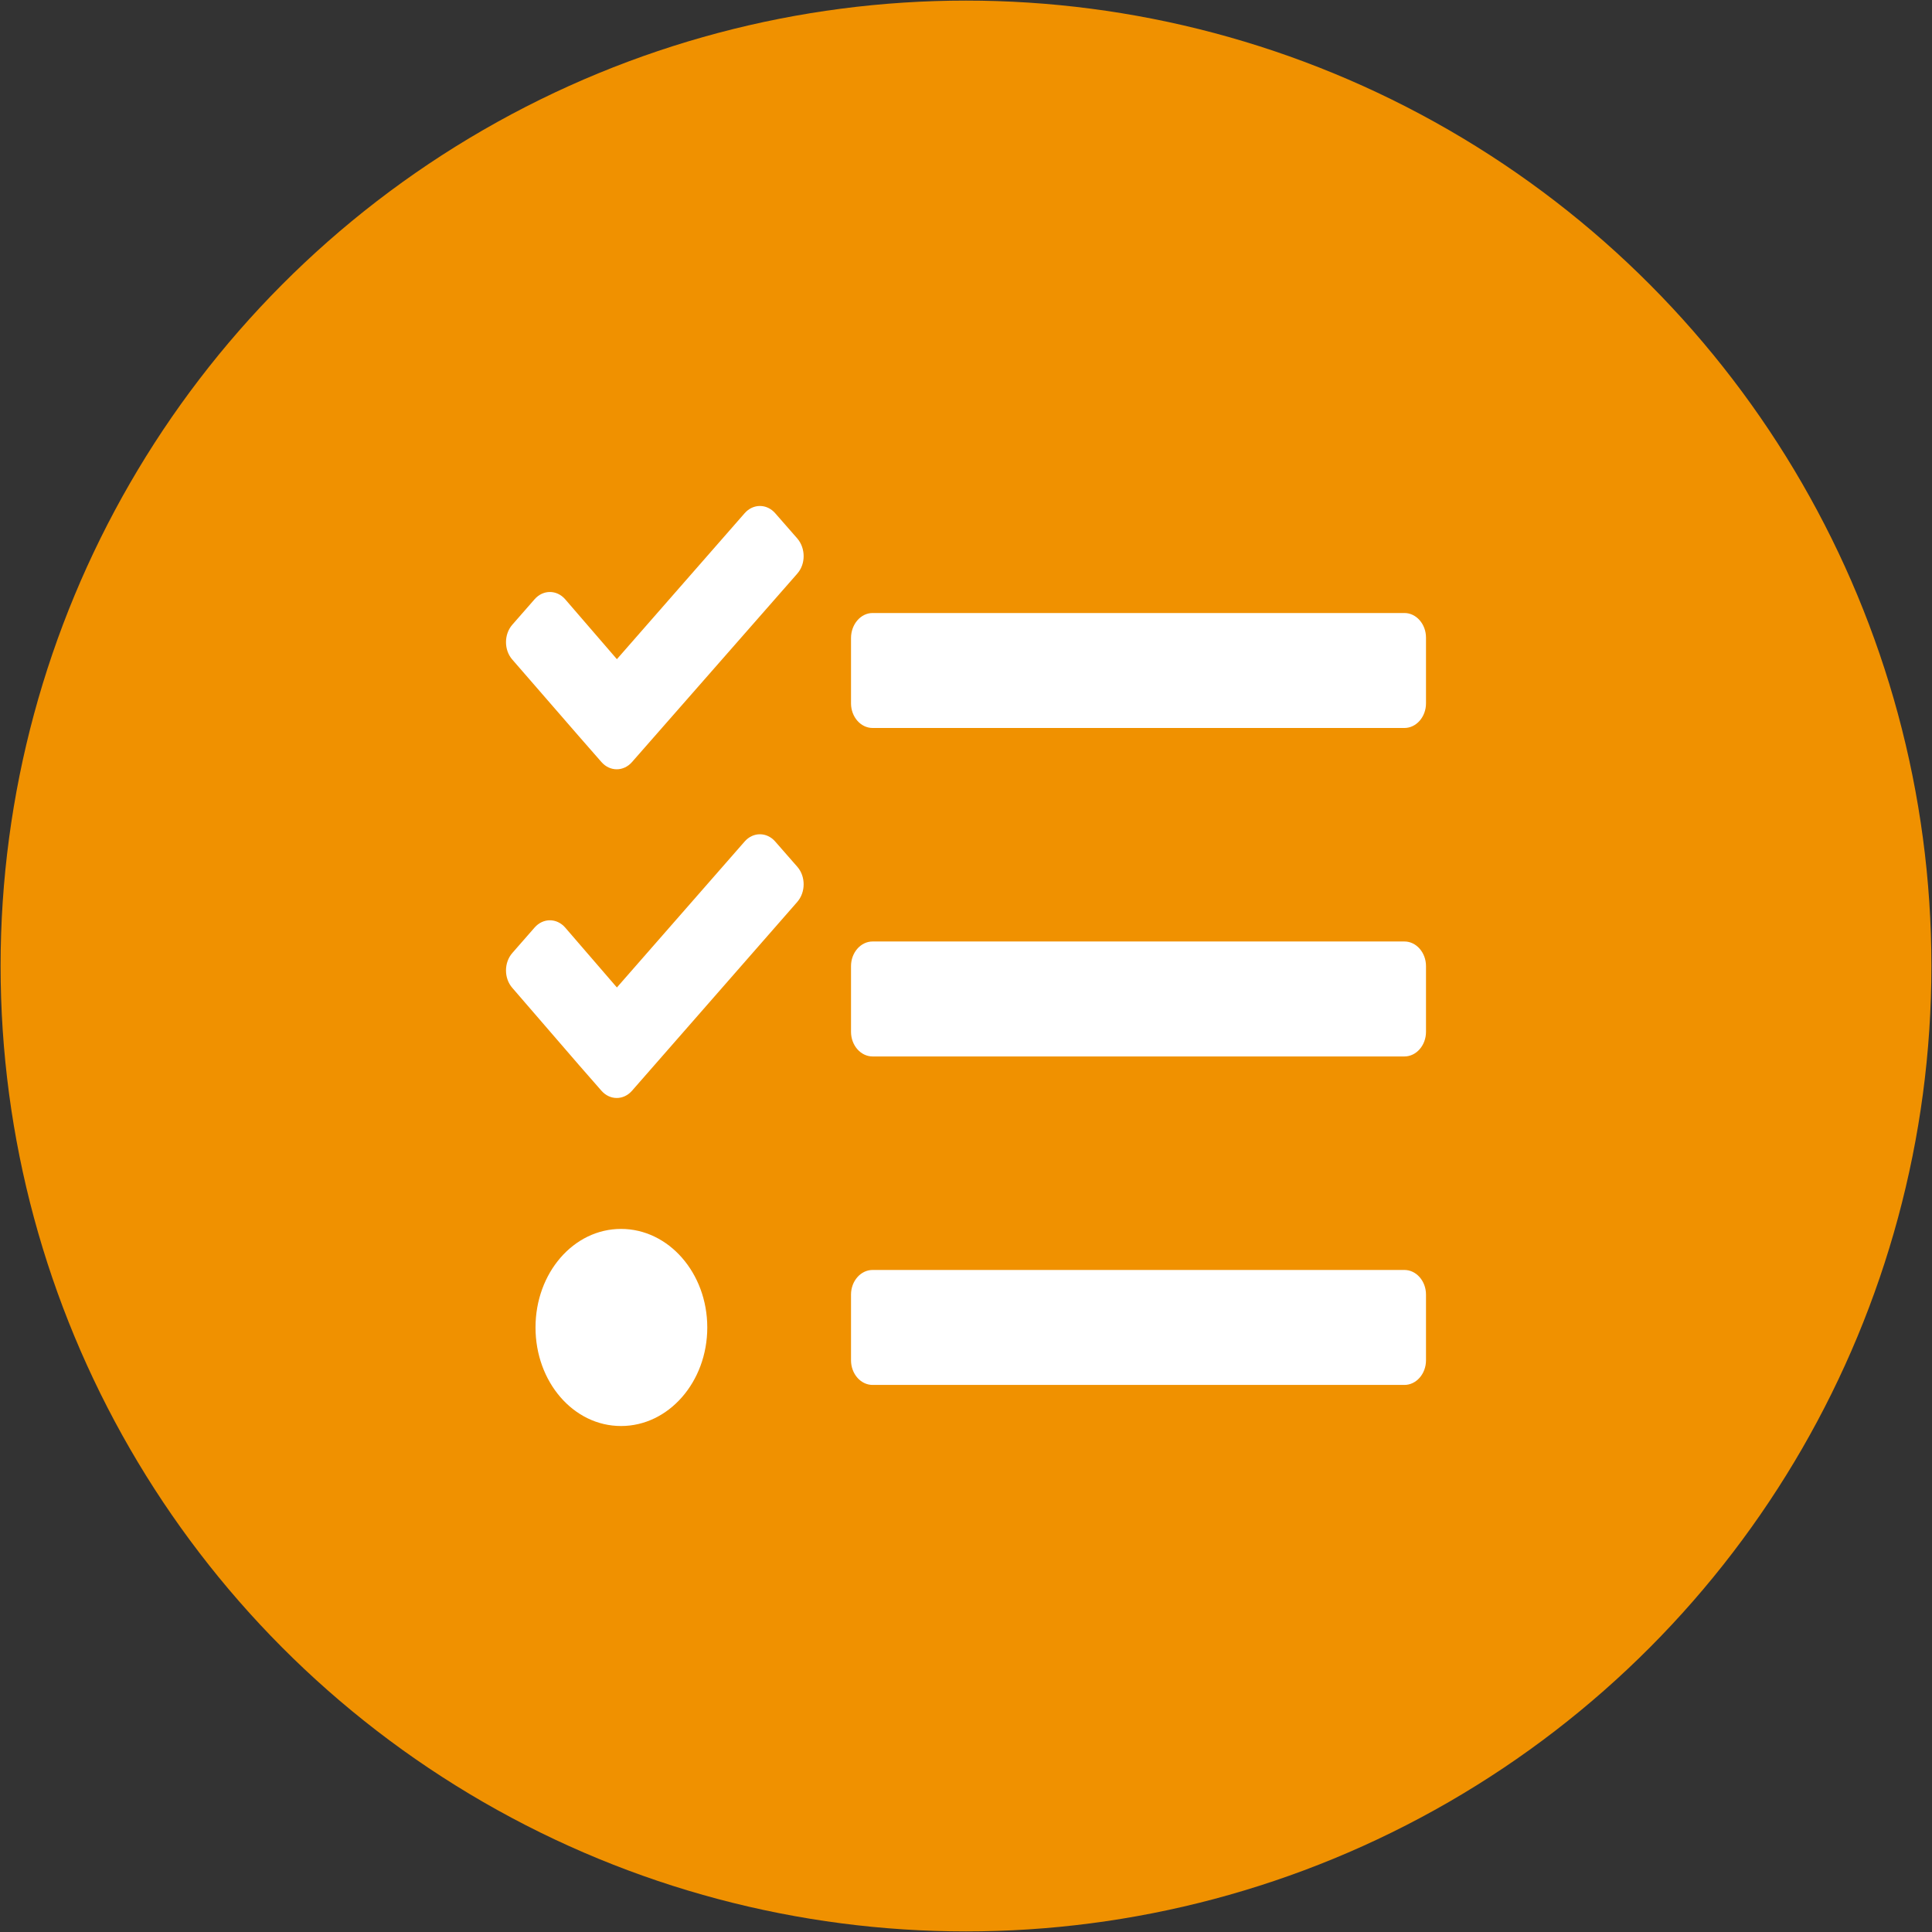
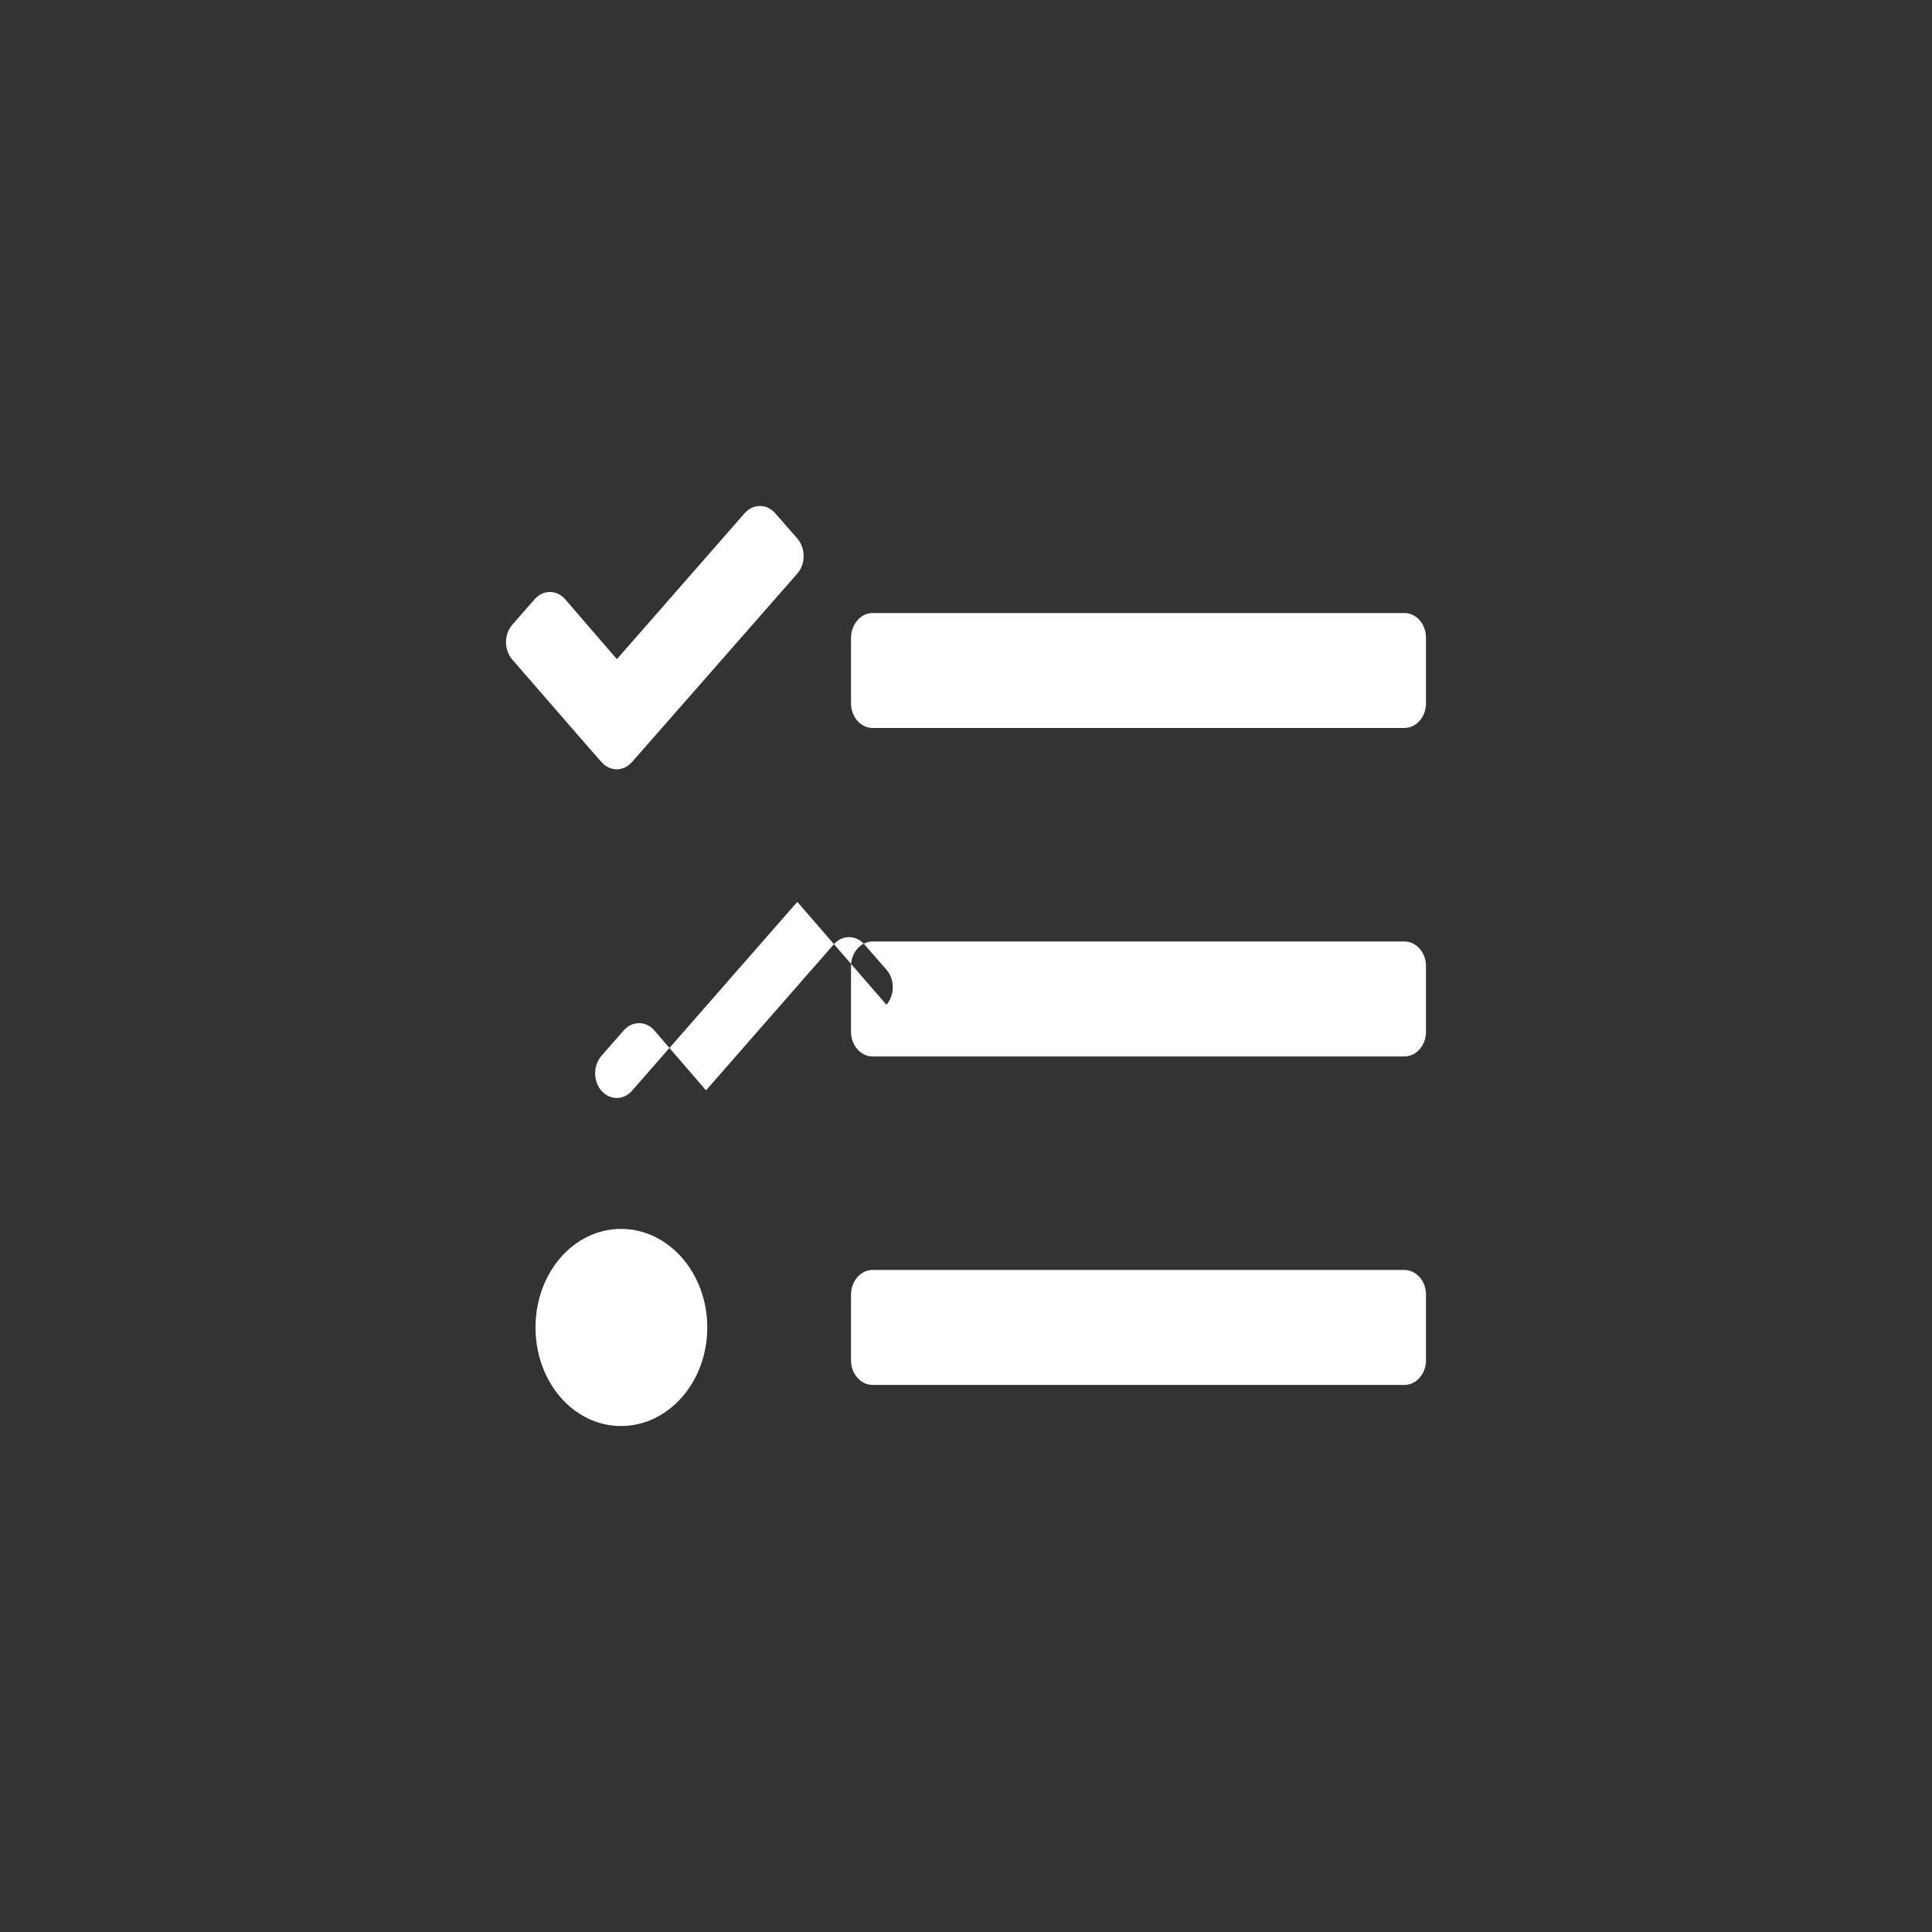
<svg xmlns="http://www.w3.org/2000/svg" xmlns:ns1="http://sodipodi.sourceforge.net/DTD/sodipodi-0.dtd" xmlns:ns2="http://www.inkscape.org/namespaces/inkscape" aria-hidden="true" data-prefix="fas" data-icon="pencil-alt" role="img" viewBox="0 0 105 105" class="svg-inline--fa fa-pencil-alt fa-w-16 fa-9x" version="1.1" id="svg4" ns1:docname="task.svg" width="105" height="105" ns2:version="0.92.1 r15371">
  <rect x="0" y="0" width="105" height="105" fill="#333333" stroke="none" />
  <defs id="defs8" />
  <ns1:namedview pagecolor="#ffffff" bordercolor="#666666" borderopacity="1" objecttolerance="10" gridtolerance="10" guidetolerance="10" ns2:pageopacity="0" ns2:pageshadow="2" ns2:window-width="1341" ns2:window-height="820" id="namedview6" showgrid="false" ns2:zoom="3.6875" ns2:cx="67.015882" ns2:cy="52.897752" ns2:window-x="198" ns2:window-y="80" ns2:window-maximized="0" ns2:current-layer="svg4" />
-   <circle style="opacity:1;fill:#f09100;fill-opacity:1;stroke:#000000;stroke-width:0.064;stroke-miterlimit:3.7;stroke-dasharray:none;stroke-opacity:0" id="path4487" cx="52.5" cy="52.5" r="52.468" />
-   <path d="M 77.5,38.225 V 34.655 c 0,-0.736 -0.527,-1.339 -1.172,-1.339 h -28.905 c -0.644,0 -1.172,0.614 -1.172,1.361 v 3.548 c 0,0.736 0.527,1.339 1.172,1.339 h 28.905 c 0.644,0 1.172,-0.603 1.172,-1.339 z m 0,17.852 v -3.57 c 0,-0.736 -0.527,-1.339 -1.172,-1.339 h -28.905 c -0.644,0 -1.172,0.603 -1.172,1.339 v 3.57 c 0,0.736 0.527,1.339 1.172,1.339 h 28.905 c 0.644,0 1.172,-0.603 1.172,-1.339 z m 0,17.852 v -3.57 c 0,-0.736 -0.527,-1.339 -1.172,-1.339 h -28.905 c -0.644,0 -1.172,0.603 -1.172,1.339 v 3.57 c 0,0.736 0.527,1.339 1.172,1.339 h 28.905 c 0.644,0 1.172,-0.603 1.172,-1.339 z M 43.332,31.174 34.348,41.416 c -0.459,0.524 -1.201,0.524 -1.66,0 l -1.211,-1.384 -3.633,-4.184 c -0.459,-0.524 -0.459,-1.372 0,-1.897 l 1.211,-1.384 c 0.459,-0.524 1.201,-0.524 1.66,0 l 2.812,3.258 6.943,-7.933 c 0.459,-0.524 1.201,-0.524 1.66,0 l 1.211,1.384 c 0.449,0.536 0.449,1.384 -0.01,1.897 z m 0,17.841 -8.984,10.265 c -0.459,0.524 -1.201,0.524 -1.66,0 l -1.211,-1.384 -3.633,-4.206 c -0.459,-0.524 -0.459,-1.372 0,-1.897 l 1.211,-1.384 c 0.459,-0.524 1.201,-0.524 1.66,0 l 2.812,3.258 6.943,-7.933 c 0.459,-0.524 1.201,-0.524 1.66,0 l 1.211,1.384 c 0.449,0.524 0.449,1.372 -0.01,1.897 z m -9.58,17.774 c -2.588,0 -4.648,2.399 -4.648,5.356 0,2.957 2.06,5.356 4.648,5.356 2.588,0 4.687,-2.399 4.687,-5.356 0,-2.957 -2.099,-5.356 -4.687,-5.356 z" class="" id="path5210" ns2:connector-curvature="0" style="fill:#ffffff;stroke-width:0.104;fill-opacity:1" />
+   <path d="M 77.5,38.225 V 34.655 c 0,-0.736 -0.527,-1.339 -1.172,-1.339 h -28.905 c -0.644,0 -1.172,0.614 -1.172,1.361 v 3.548 c 0,0.736 0.527,1.339 1.172,1.339 h 28.905 c 0.644,0 1.172,-0.603 1.172,-1.339 z m 0,17.852 v -3.57 c 0,-0.736 -0.527,-1.339 -1.172,-1.339 h -28.905 c -0.644,0 -1.172,0.603 -1.172,1.339 v 3.57 c 0,0.736 0.527,1.339 1.172,1.339 h 28.905 c 0.644,0 1.172,-0.603 1.172,-1.339 z m 0,17.852 v -3.57 c 0,-0.736 -0.527,-1.339 -1.172,-1.339 h -28.905 c -0.644,0 -1.172,0.603 -1.172,1.339 v 3.57 c 0,0.736 0.527,1.339 1.172,1.339 h 28.905 c 0.644,0 1.172,-0.603 1.172,-1.339 z M 43.332,31.174 34.348,41.416 c -0.459,0.524 -1.201,0.524 -1.66,0 l -1.211,-1.384 -3.633,-4.184 c -0.459,-0.524 -0.459,-1.372 0,-1.897 l 1.211,-1.384 c 0.459,-0.524 1.201,-0.524 1.66,0 l 2.812,3.258 6.943,-7.933 c 0.459,-0.524 1.201,-0.524 1.66,0 l 1.211,1.384 c 0.449,0.536 0.449,1.384 -0.01,1.897 z m 0,17.841 -8.984,10.265 c -0.459,0.524 -1.201,0.524 -1.66,0 c -0.459,-0.524 -0.459,-1.372 0,-1.897 l 1.211,-1.384 c 0.459,-0.524 1.201,-0.524 1.66,0 l 2.812,3.258 6.943,-7.933 c 0.459,-0.524 1.201,-0.524 1.66,0 l 1.211,1.384 c 0.449,0.524 0.449,1.372 -0.01,1.897 z m -9.58,17.774 c -2.588,0 -4.648,2.399 -4.648,5.356 0,2.957 2.06,5.356 4.648,5.356 2.588,0 4.687,-2.399 4.687,-5.356 0,-2.957 -2.099,-5.356 -4.687,-5.356 z" class="" id="path5210" ns2:connector-curvature="0" style="fill:#ffffff;stroke-width:0.104;fill-opacity:1" />
</svg>